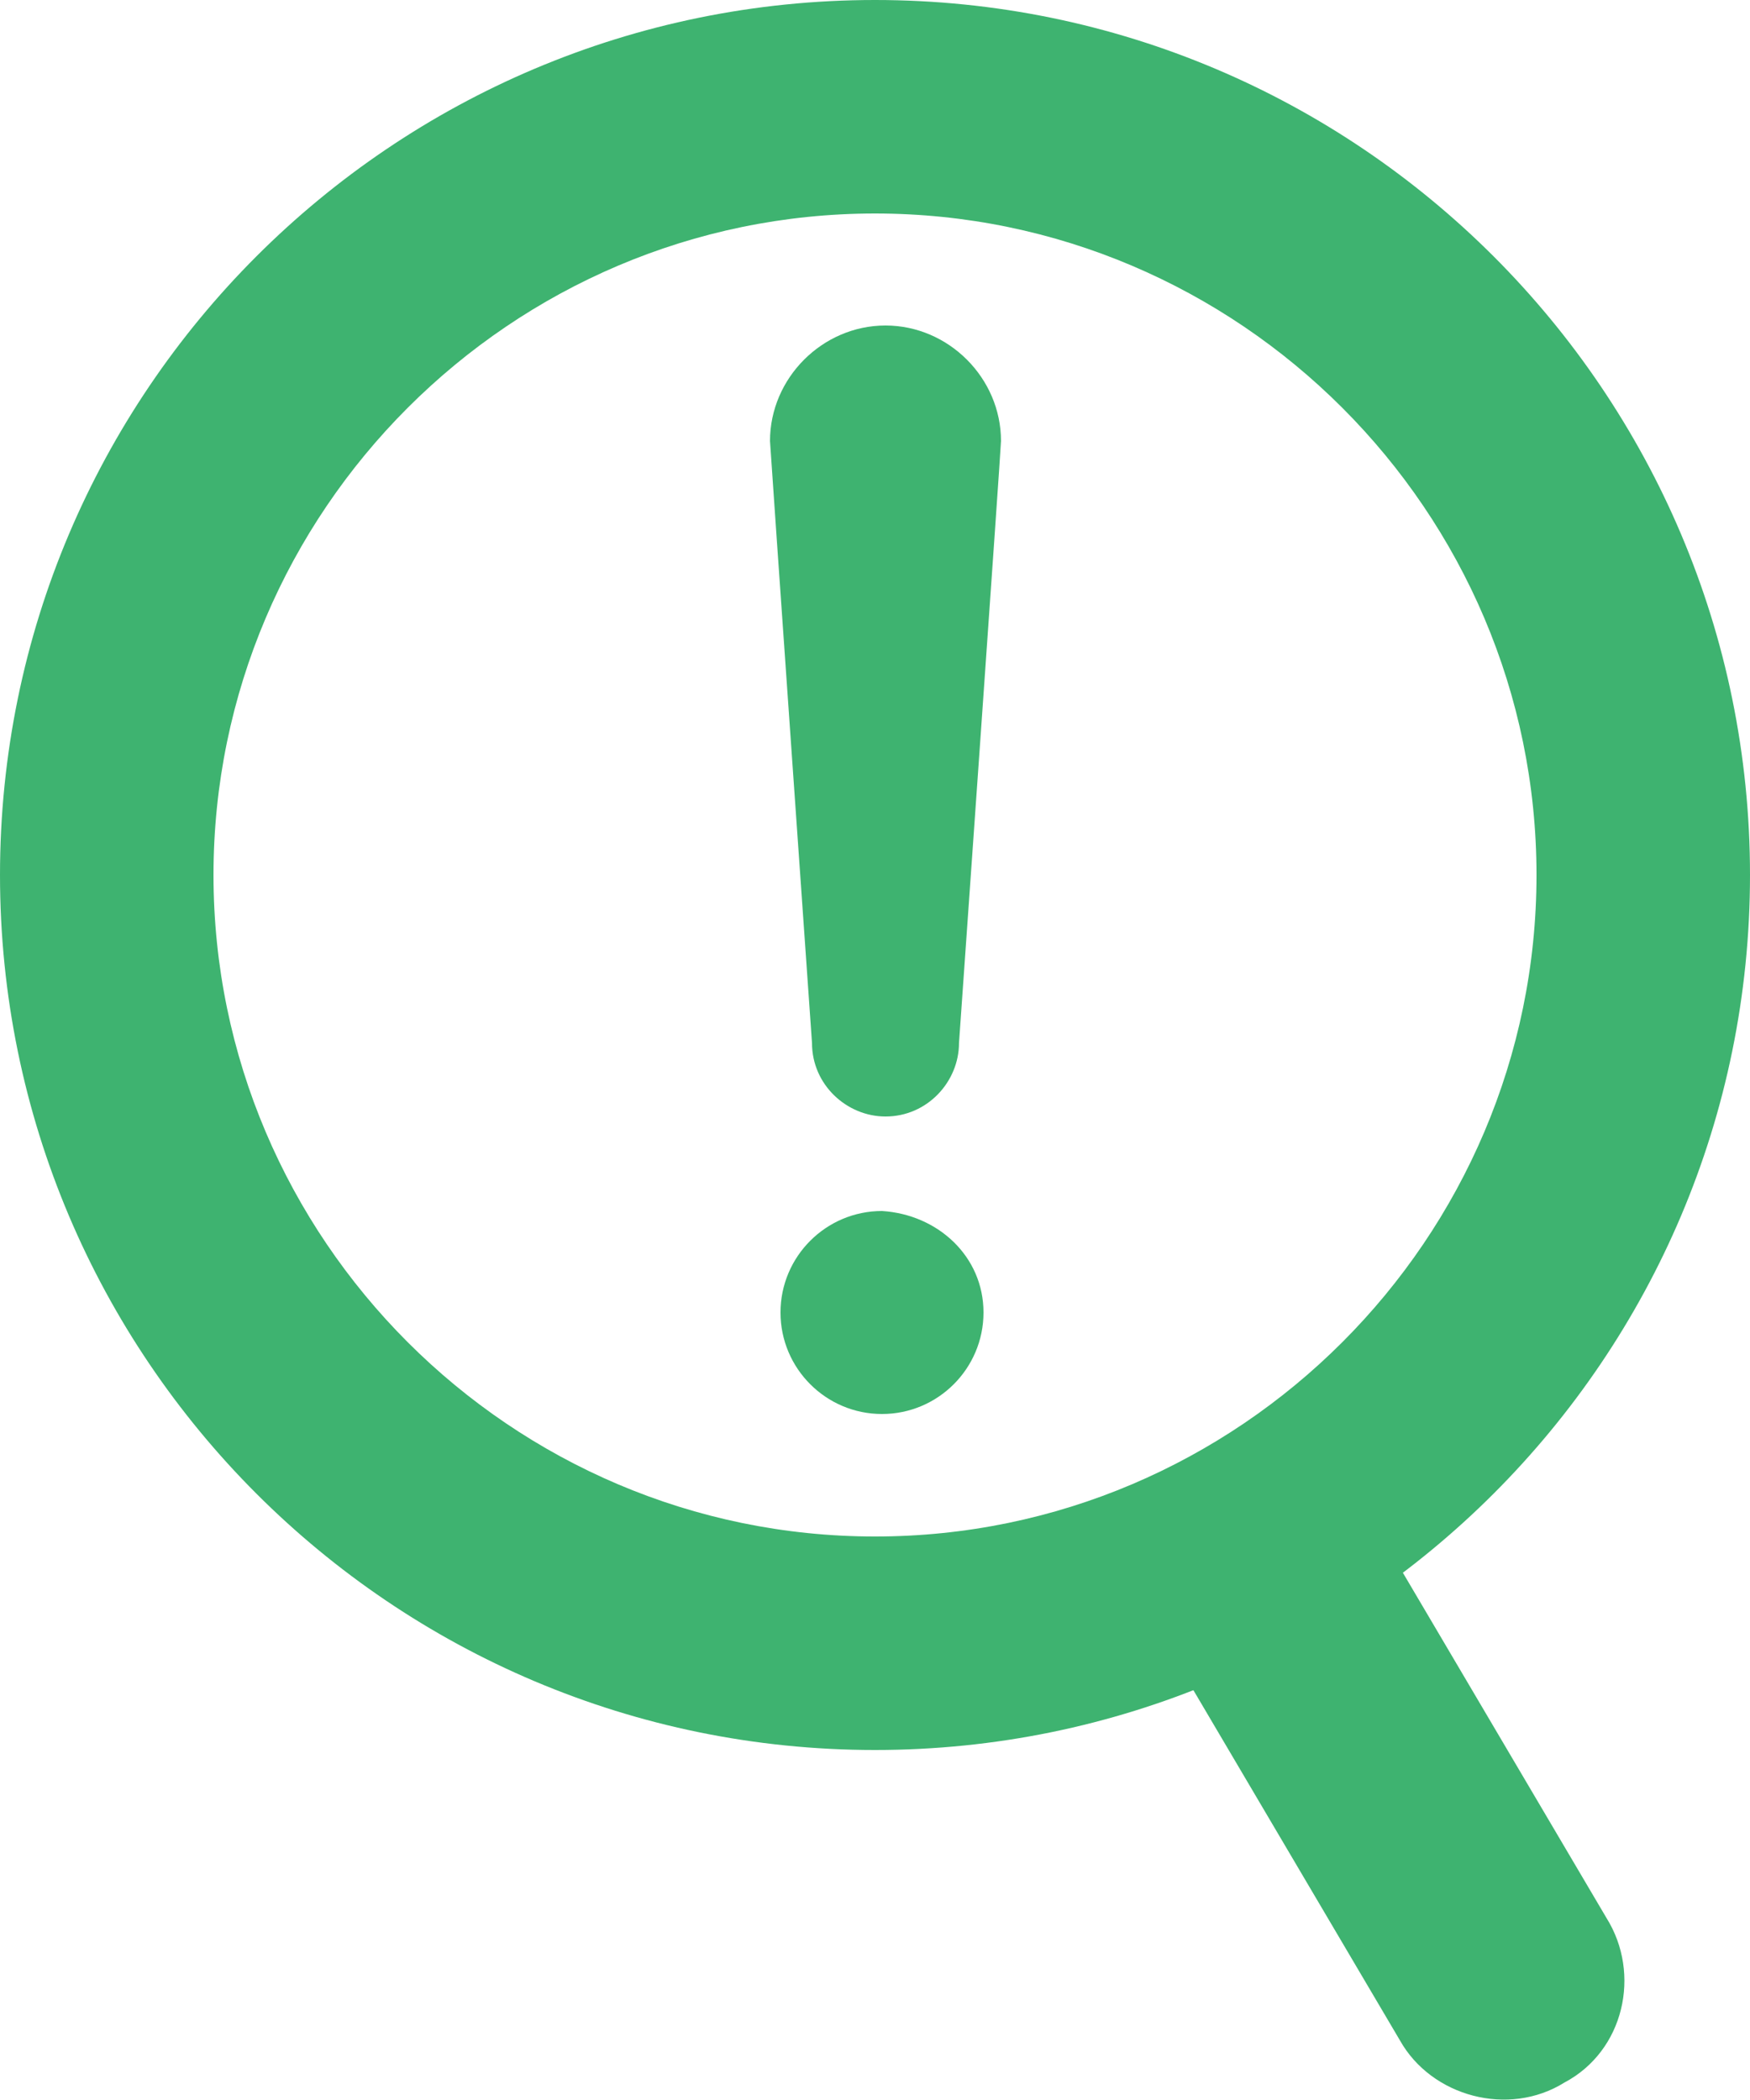
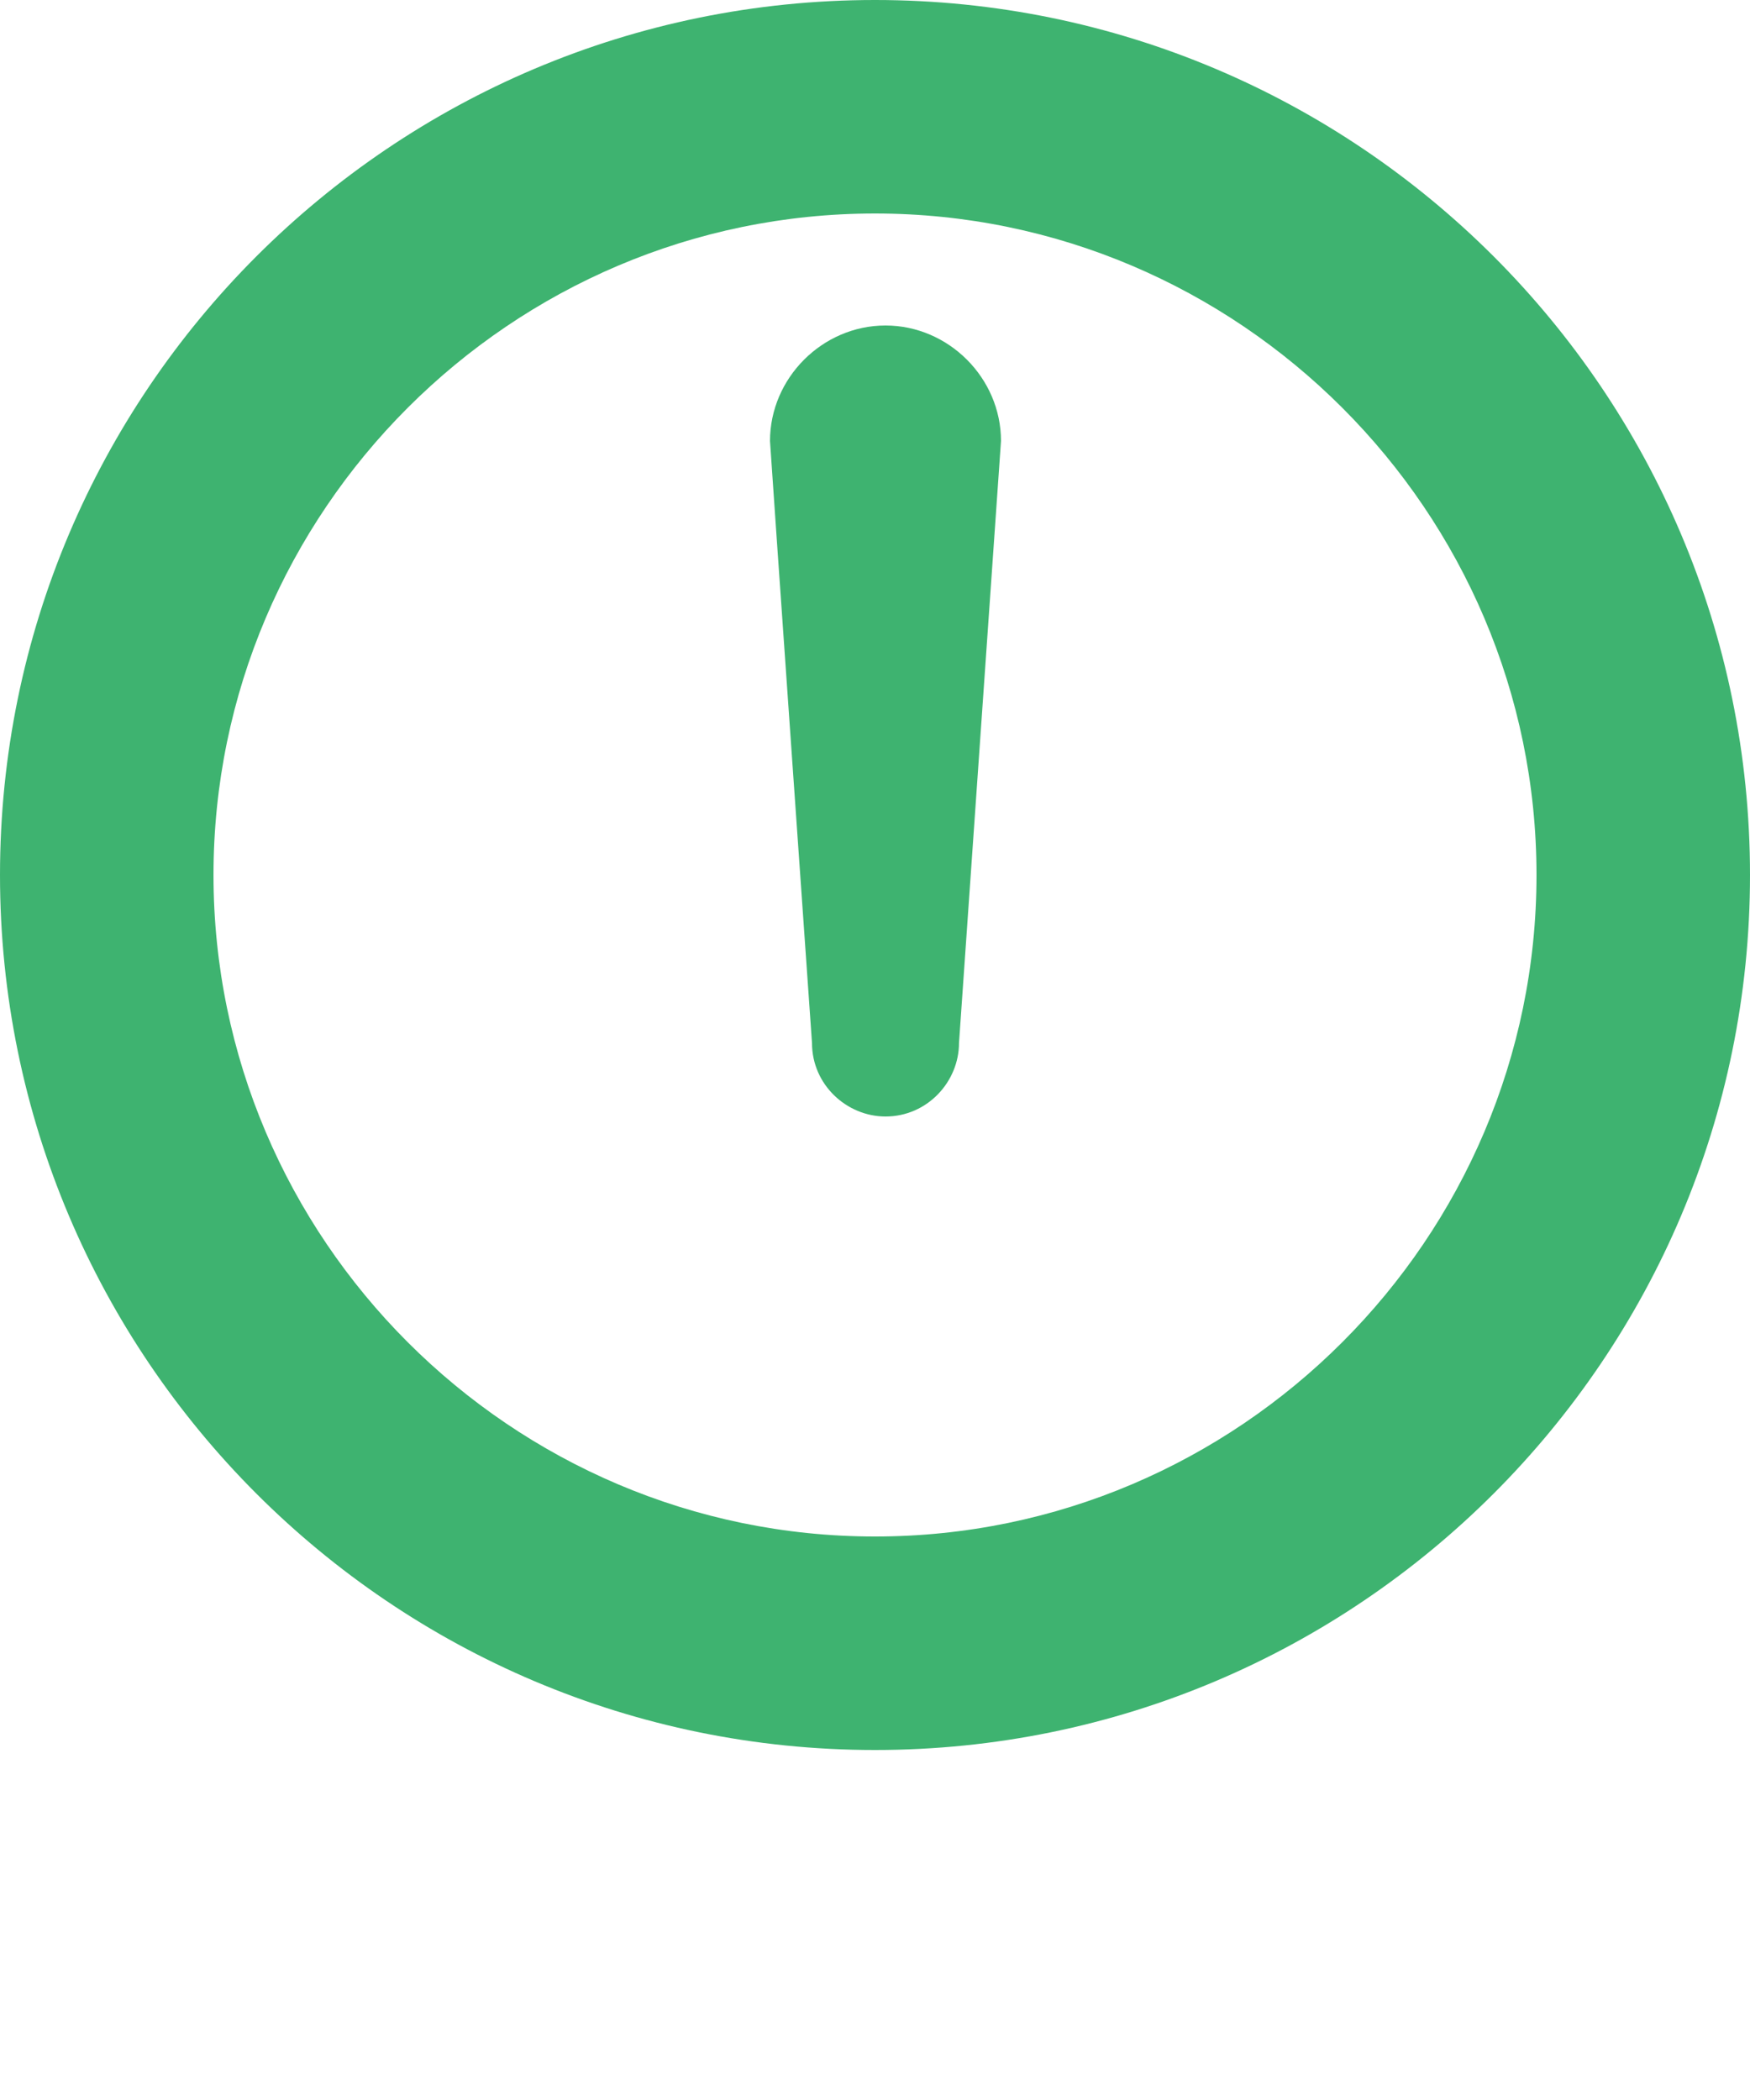
<svg xmlns="http://www.w3.org/2000/svg" version="1.1" id="レイヤー_1" x="0px" y="0px" viewBox="0 0 50 60" style="enable-background:new 0 0 50 60;" xml:space="preserve">
  <style type="text/css">
	.st0{fill:#3EB370;}
</style>
  <g>
    <g>
      <g>
        <g>
          <g>
            <path class="st0" d="M25,0C11.2,0,0,11.2,0,25c0,13.8,11.2,25,25,25s25-11.2,25-25C50,11.2,38.8,0,25,0z M25,43.9       C14.6,43.9,6.1,35.4,6.1,25C6.1,14.6,14.6,6.1,25,6.1S43.9,14.6,43.9,25C43.9,35.4,35.4,43.9,25,43.9z" />
          </g>
        </g>
-         <path class="st0" d="M44.7,59.5L44.7,59.5c-1.6,1-3.8,0.4-4.7-1.2l-6.9-11.7c-1-1.6-0.4-3.8,1.2-4.7l0,0c1.6-1,3.8-0.4,4.7,1.2     l6.9,11.7C46.9,56.4,46.4,58.6,44.7,59.5z" />
      </g>
    </g>
    <g>
-       <path class="st0" d="M28.1,37.5c0,1.6-1.3,2.9-2.9,2.9c-1.6,0-2.9-1.3-2.9-2.9c0-1.6,1.3-2.9,2.9-2.9    C26.8,34.7,28.1,35.9,28.1,37.5z" />
-       <path class="st0" d="M28.6,12.6c0-1.8-1.5-3.3-3.3-3.3c-1.8,0-3.3,1.5-3.3,3.3c0,0.1,1.2,17.2,1.2,17.2c0,1.2,1,2.1,2.1,2.1    c1.2,0,2.1-1,2.1-2.1C27.4,29.8,28.6,12.8,28.6,12.6z" />
+       <path class="st0" d="M28.6,12.6c0-1.8-1.5-3.3-3.3-3.3c-1.8,0-3.3,1.5-3.3,3.3c0,0.1,1.2,17.2,1.2,17.2c0,1.2,1,2.1,2.1,2.1    c1.2,0,2.1-1,2.1-2.1z" />
    </g>
  </g>
</svg>